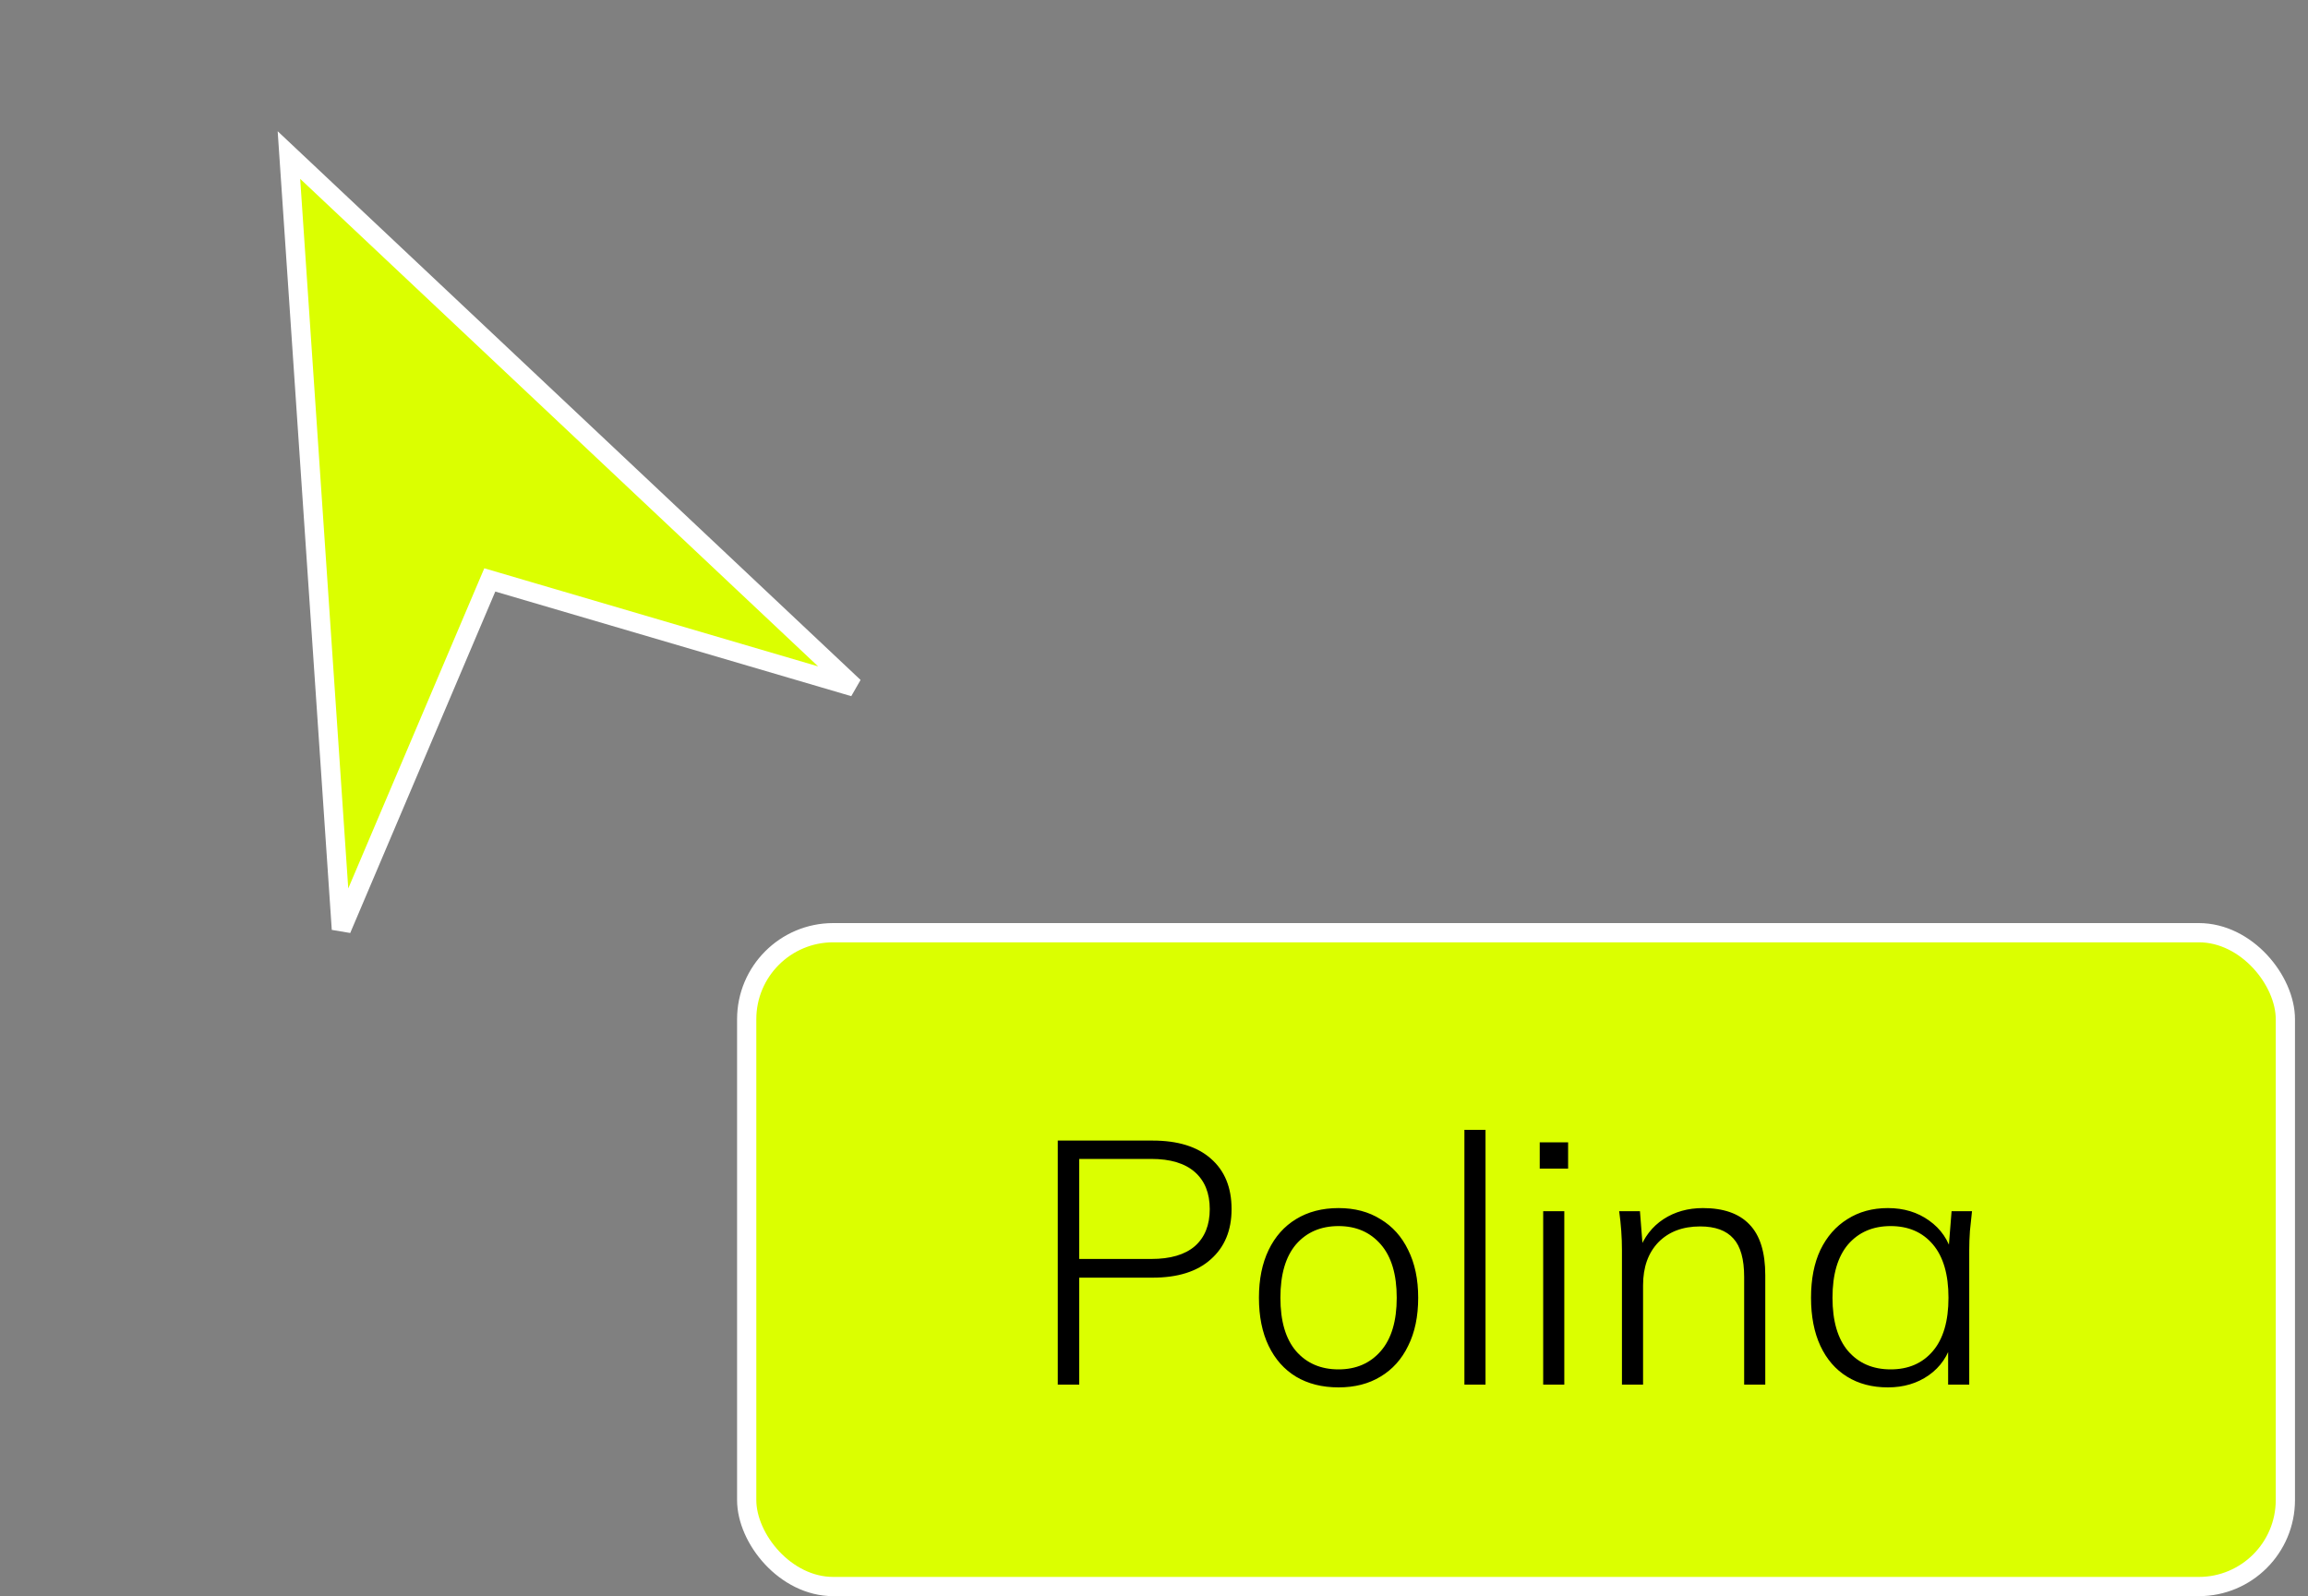
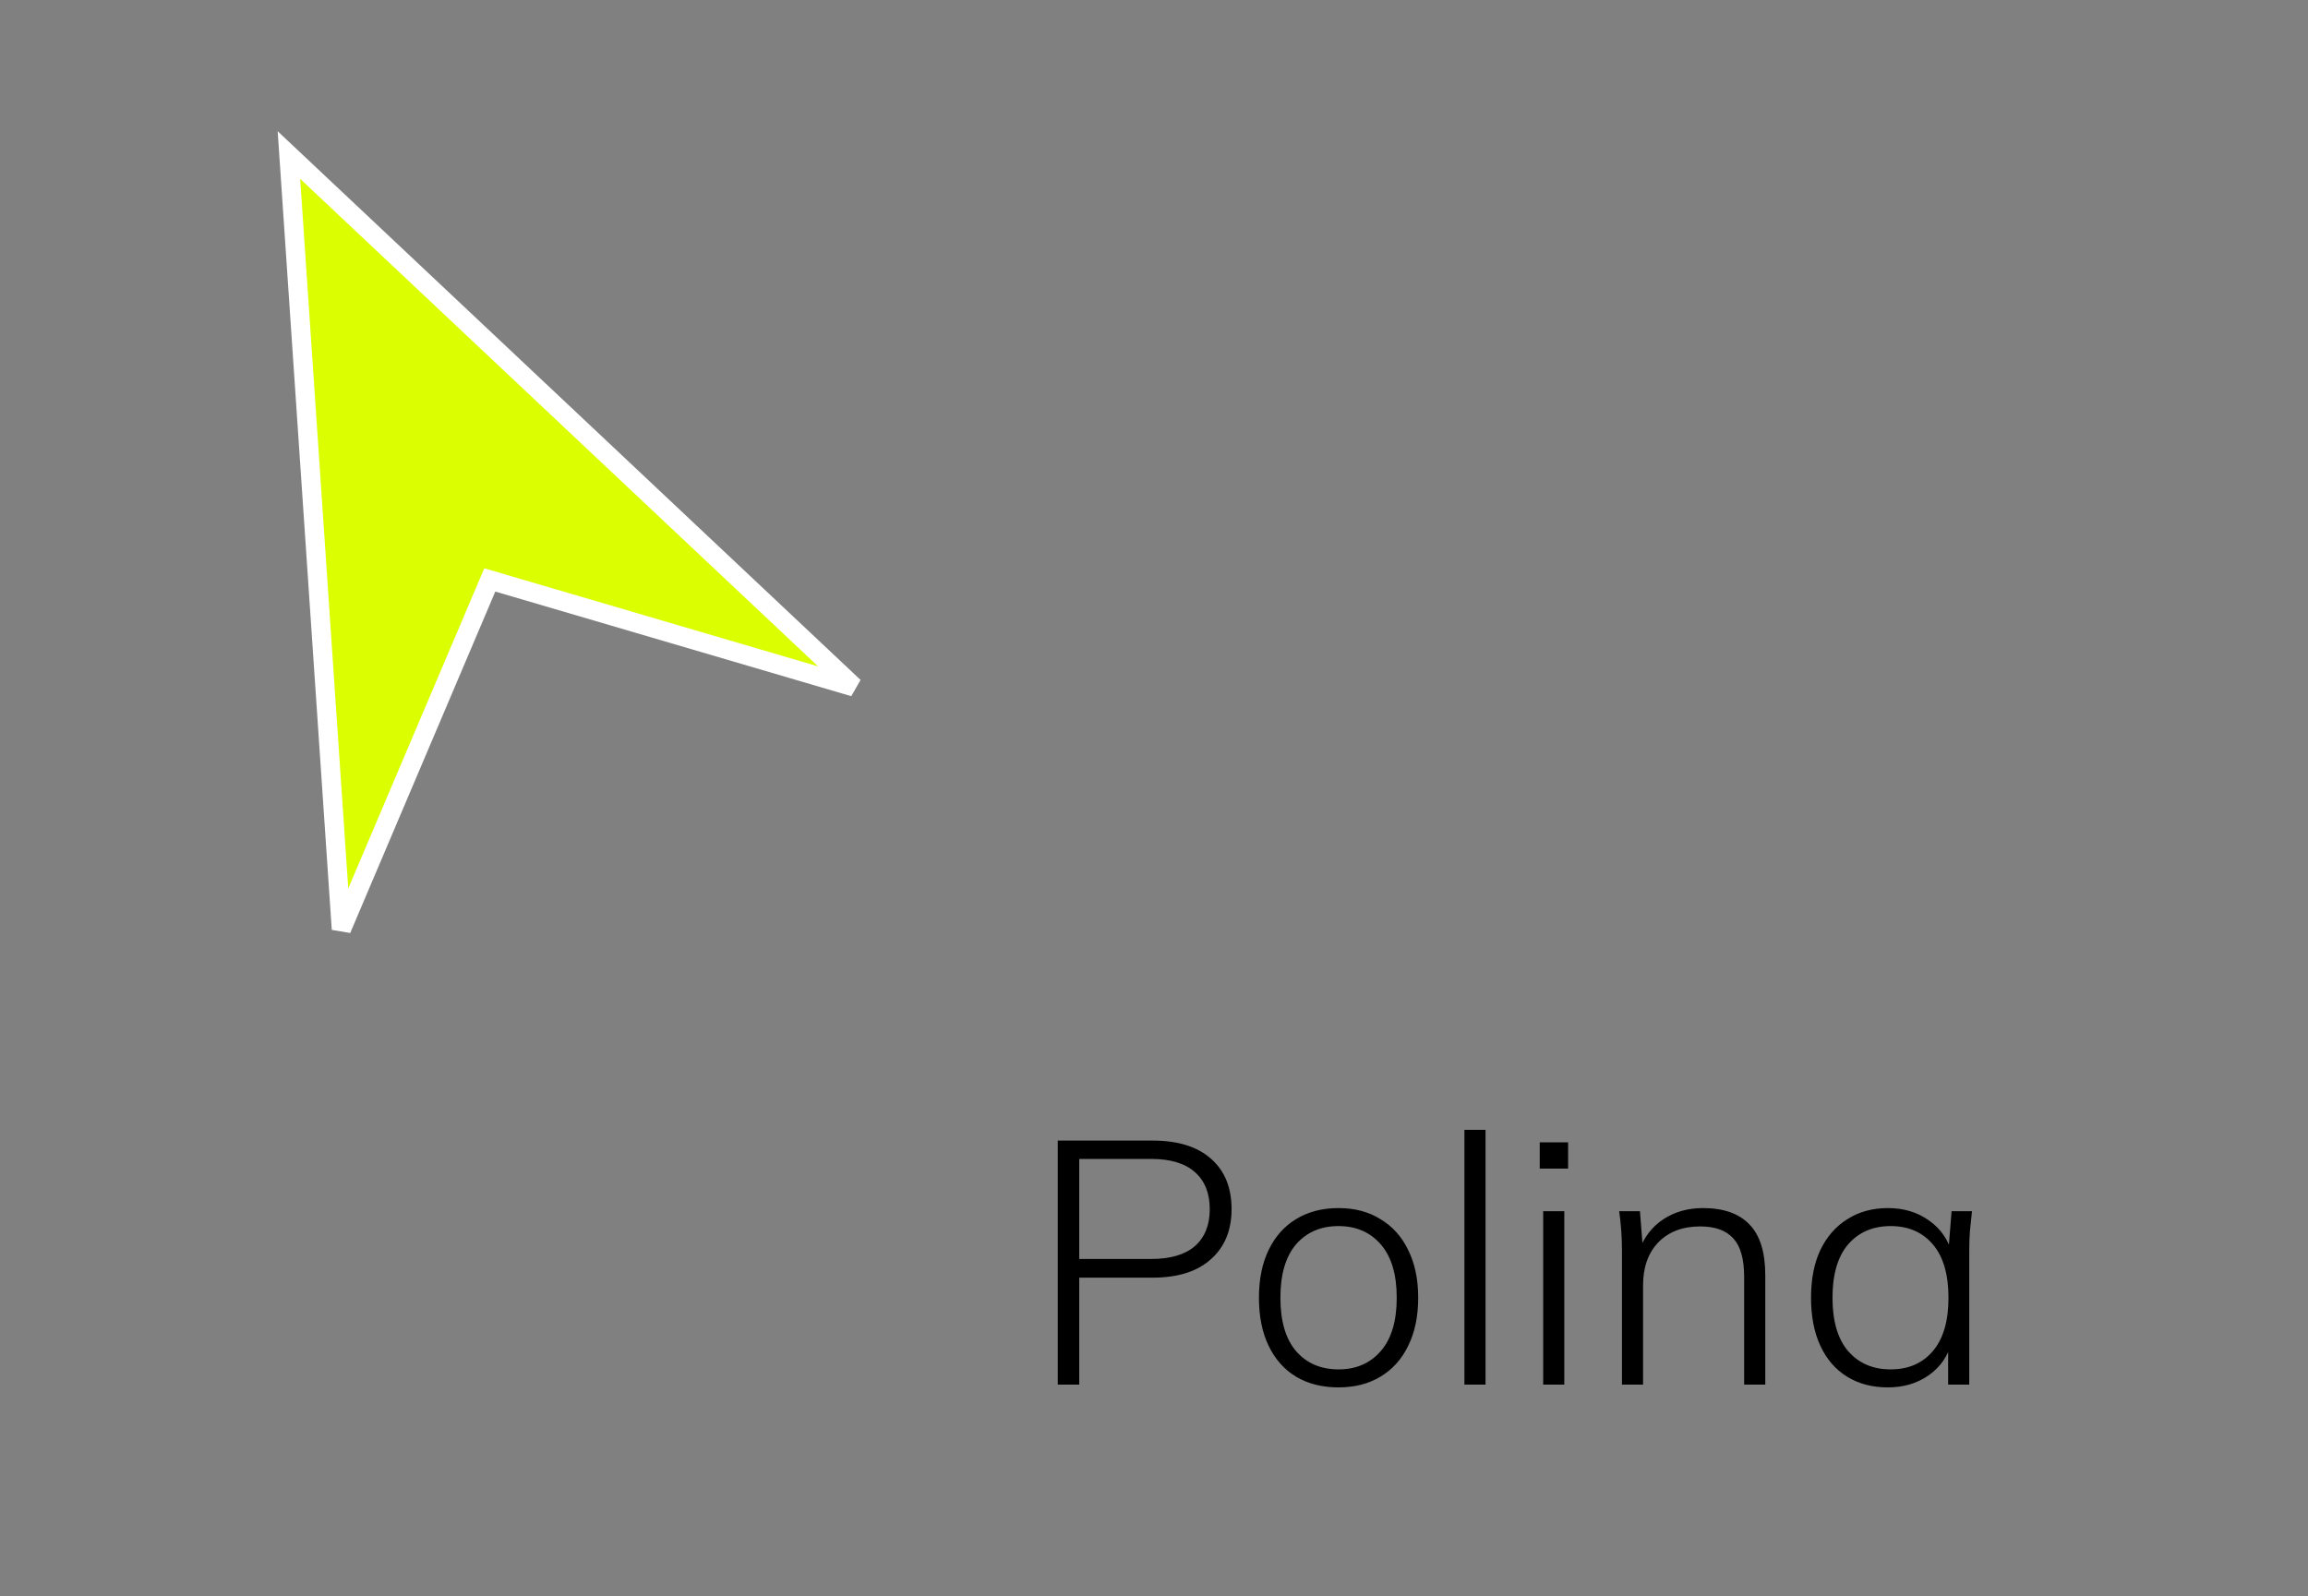
<svg xmlns="http://www.w3.org/2000/svg" width="120" height="83" viewBox="0 0 120 83" fill="none">
  <rect x="0" y="0" width="120" height="83" fill="#808080" stroke="none" />
-   <path d="M17.749 48.32L15.022 8.062L44.401 35.721L25.893 30.281L25.466 30.156L25.292 30.565L17.749 48.32Z" fill="#DBFF00" stroke="white" />
-   <rect x="38.823" y="48.5" width="80" height="34" rx="4.5" fill="#DBFF00" />
+   <path d="M17.749 48.32L15.022 8.062L44.401 35.721L25.893 30.281L25.466 30.156L25.292 30.565Z" fill="#DBFF00" stroke="white" />
  <path d="M54.997 72V59.31H59.929C61.237 59.31 62.245 59.622 62.953 60.246C63.673 60.87 64.033 61.746 64.033 62.874C64.033 63.978 63.673 64.848 62.953 65.484C62.245 66.12 61.237 66.438 59.929 66.438H56.113V72H54.997ZM56.113 65.466H59.857C60.853 65.466 61.609 65.244 62.125 64.8C62.641 64.344 62.899 63.702 62.899 62.874C62.899 62.046 62.641 61.404 62.125 60.948C61.609 60.492 60.853 60.264 59.857 60.264H56.113V65.466ZM69.596 72.144C68.744 72.144 68.006 71.958 67.382 71.586C66.77 71.214 66.296 70.68 65.96 69.984C65.624 69.288 65.456 68.454 65.456 67.482C65.456 66.522 65.624 65.694 65.96 64.998C66.296 64.302 66.77 63.768 67.382 63.396C68.006 63.012 68.744 62.82 69.596 62.82C70.436 62.82 71.162 63.012 71.774 63.396C72.398 63.768 72.878 64.302 73.214 64.998C73.562 65.694 73.736 66.522 73.736 67.482C73.736 68.454 73.562 69.288 73.214 69.984C72.878 70.68 72.398 71.214 71.774 71.586C71.162 71.958 70.436 72.144 69.596 72.144ZM69.596 71.208C70.508 71.208 71.24 70.89 71.792 70.254C72.344 69.618 72.62 68.694 72.62 67.482C72.62 66.27 72.344 65.346 71.792 64.71C71.24 64.074 70.508 63.756 69.596 63.756C68.672 63.756 67.934 64.074 67.382 64.71C66.842 65.346 66.572 66.27 66.572 67.482C66.572 68.694 66.842 69.618 67.382 70.254C67.934 70.89 68.672 71.208 69.596 71.208ZM76.139 72V58.752H77.237V72H76.139ZM80.235 72V62.982H81.333V72H80.235ZM80.055 60.768V59.4H81.531V60.768H80.055ZM84.33 72V64.998C84.33 64.674 84.318 64.344 84.294 64.008C84.27 63.672 84.234 63.33 84.186 62.982H85.266L85.428 65.052H85.212C85.476 64.332 85.902 63.78 86.49 63.396C87.078 63.012 87.762 62.82 88.542 62.82C89.61 62.82 90.414 63.102 90.954 63.666C91.506 64.23 91.782 65.112 91.782 66.312V72H90.684V66.402C90.684 65.478 90.498 64.812 90.126 64.404C89.754 63.984 89.178 63.774 88.398 63.774C87.486 63.774 86.76 64.05 86.22 64.602C85.692 65.154 85.428 65.898 85.428 66.834V72H84.33ZM98.157 72.144C97.341 72.144 96.633 71.958 96.033 71.586C95.433 71.214 94.971 70.68 94.647 69.984C94.323 69.288 94.161 68.454 94.161 67.482C94.161 66.51 94.323 65.682 94.647 64.998C94.983 64.302 95.451 63.768 96.051 63.396C96.651 63.012 97.353 62.82 98.157 62.82C98.985 62.82 99.699 63.036 100.299 63.468C100.911 63.9 101.313 64.488 101.505 65.232H101.289L101.469 62.982H102.531C102.495 63.33 102.459 63.672 102.423 64.008C102.399 64.344 102.387 64.674 102.387 64.998V72H101.289V69.75H101.487C101.295 70.494 100.893 71.082 100.281 71.514C99.681 71.934 98.973 72.144 98.157 72.144ZM98.301 71.208C99.225 71.208 99.957 70.89 100.497 70.254C101.037 69.618 101.307 68.694 101.307 67.482C101.307 66.27 101.037 65.346 100.497 64.71C99.957 64.074 99.225 63.756 98.301 63.756C97.377 63.756 96.639 64.074 96.087 64.71C95.547 65.346 95.277 66.27 95.277 67.482C95.277 68.694 95.547 69.618 96.087 70.254C96.639 70.89 97.377 71.208 98.301 71.208Z" fill="black" />
-   <rect x="38.823" y="48.5" width="80" height="34" rx="4.5" stroke="white" />
</svg>